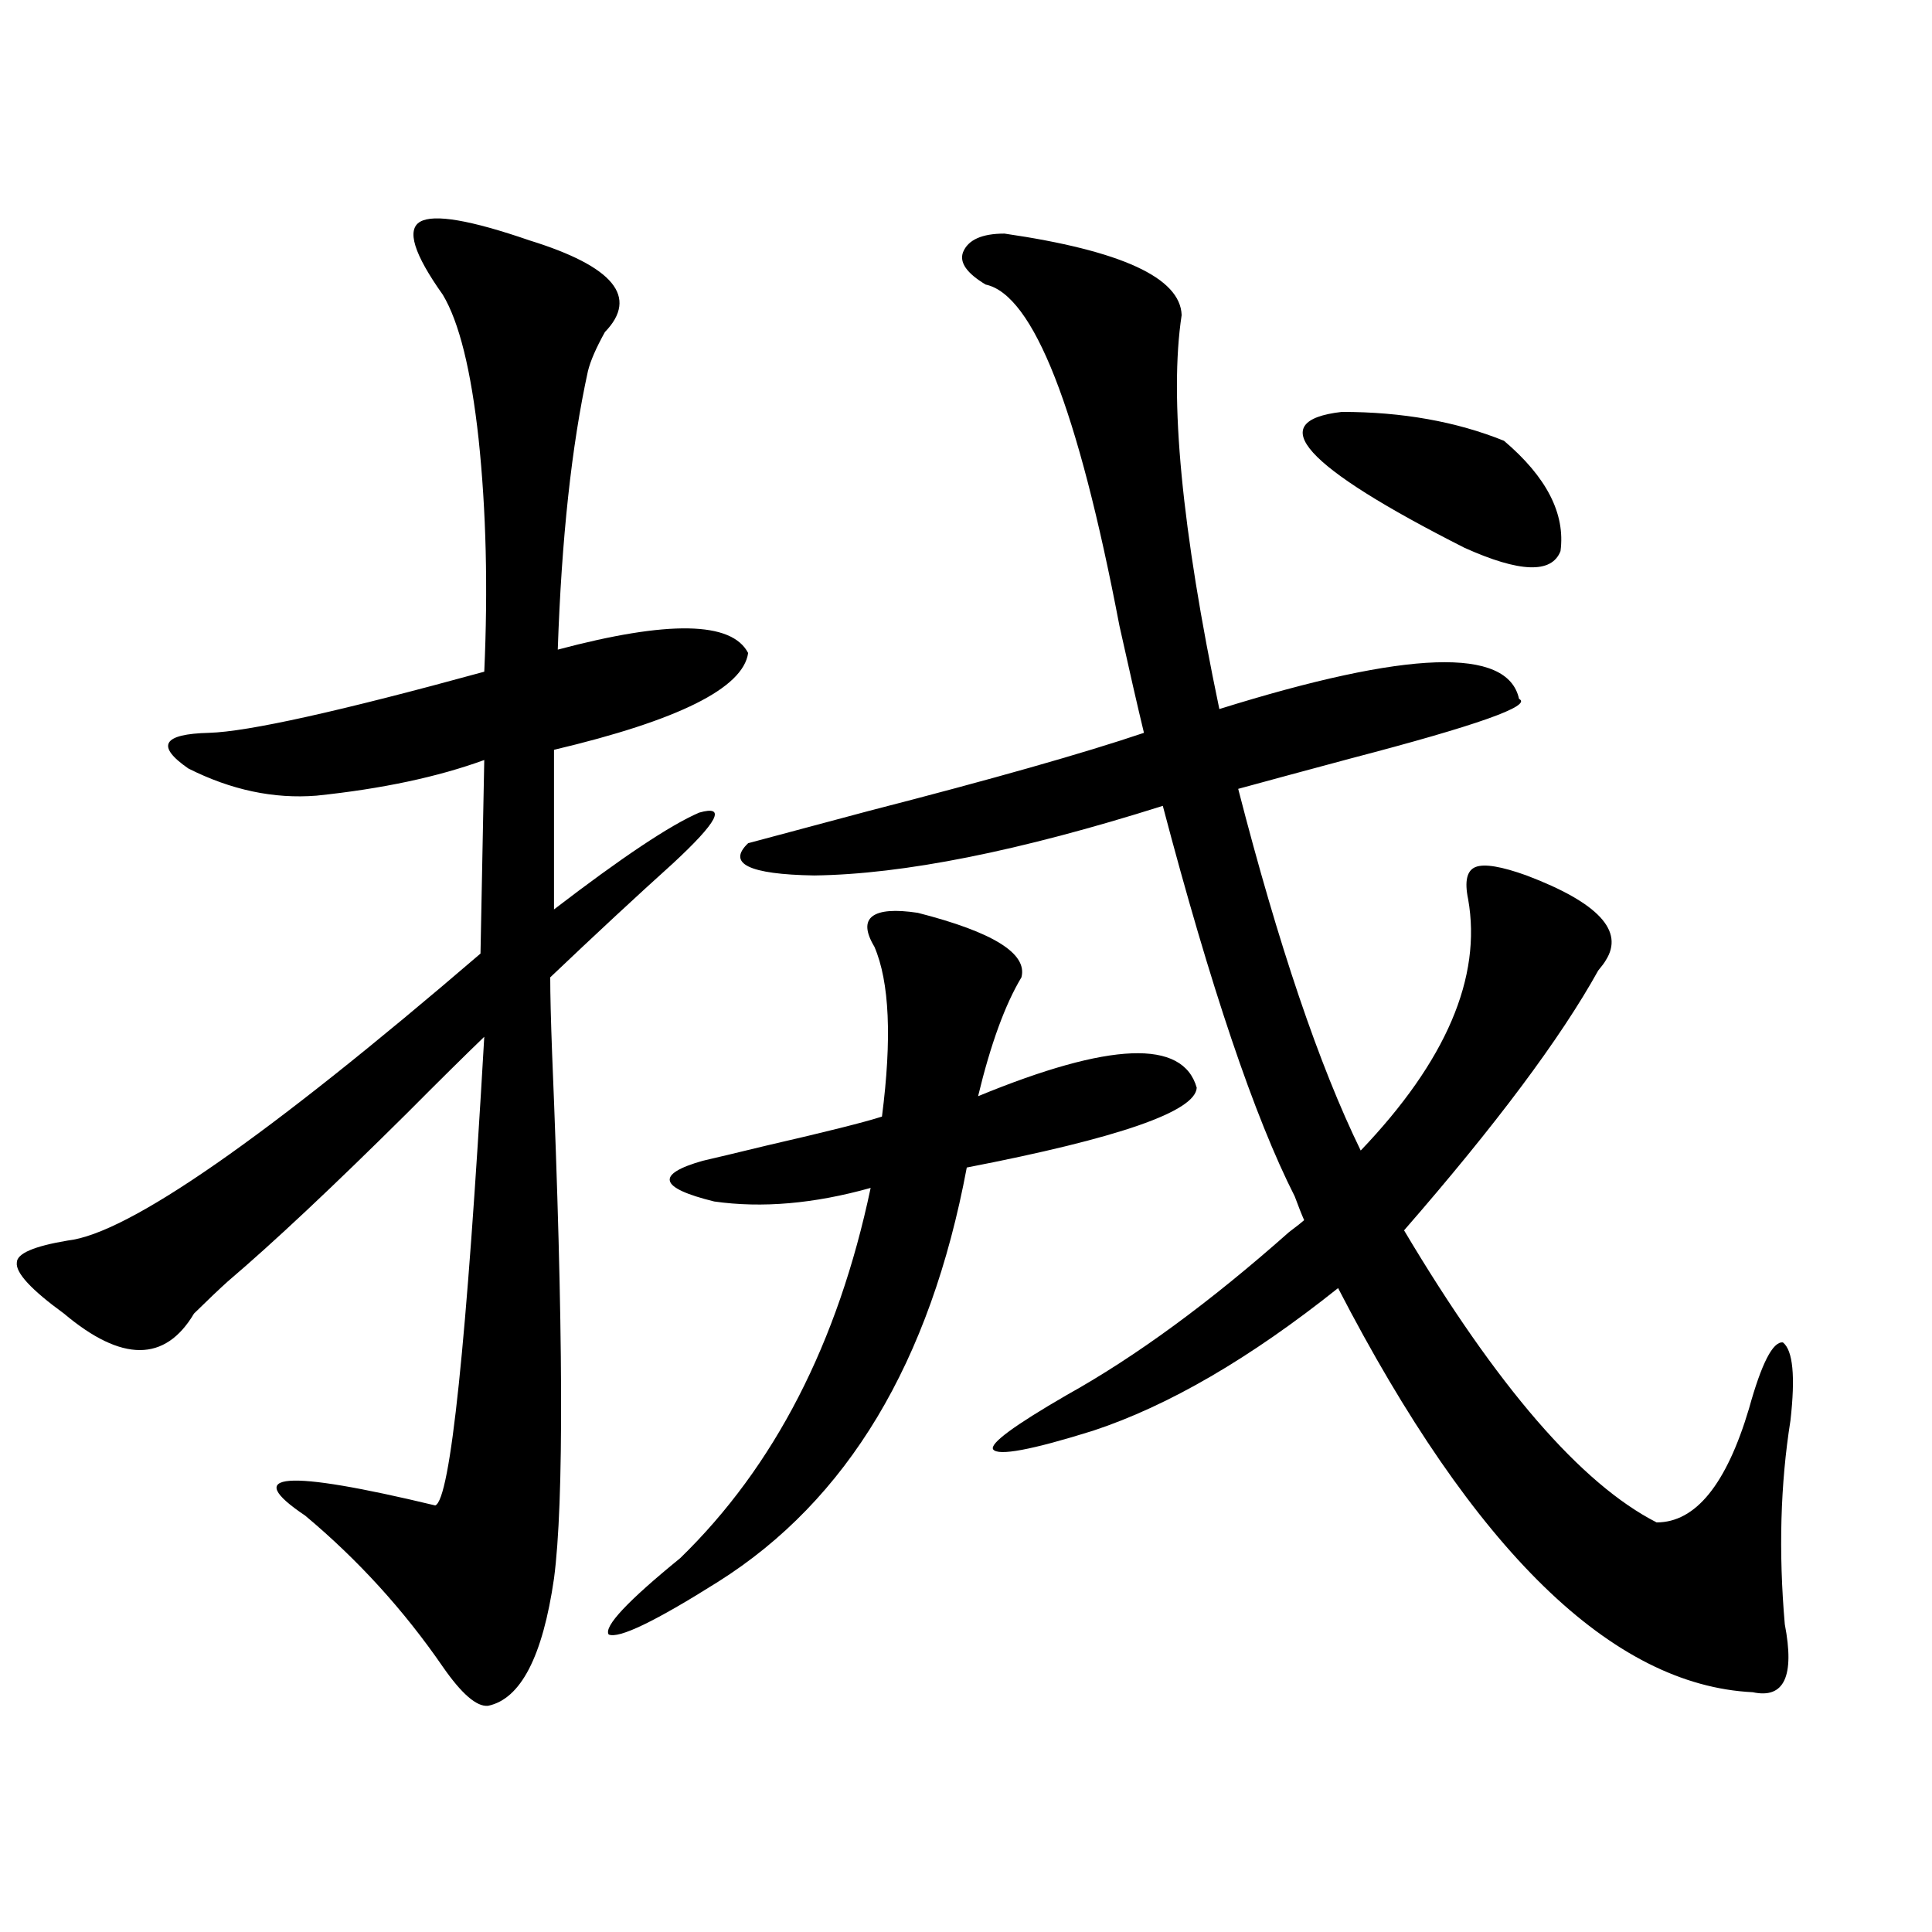
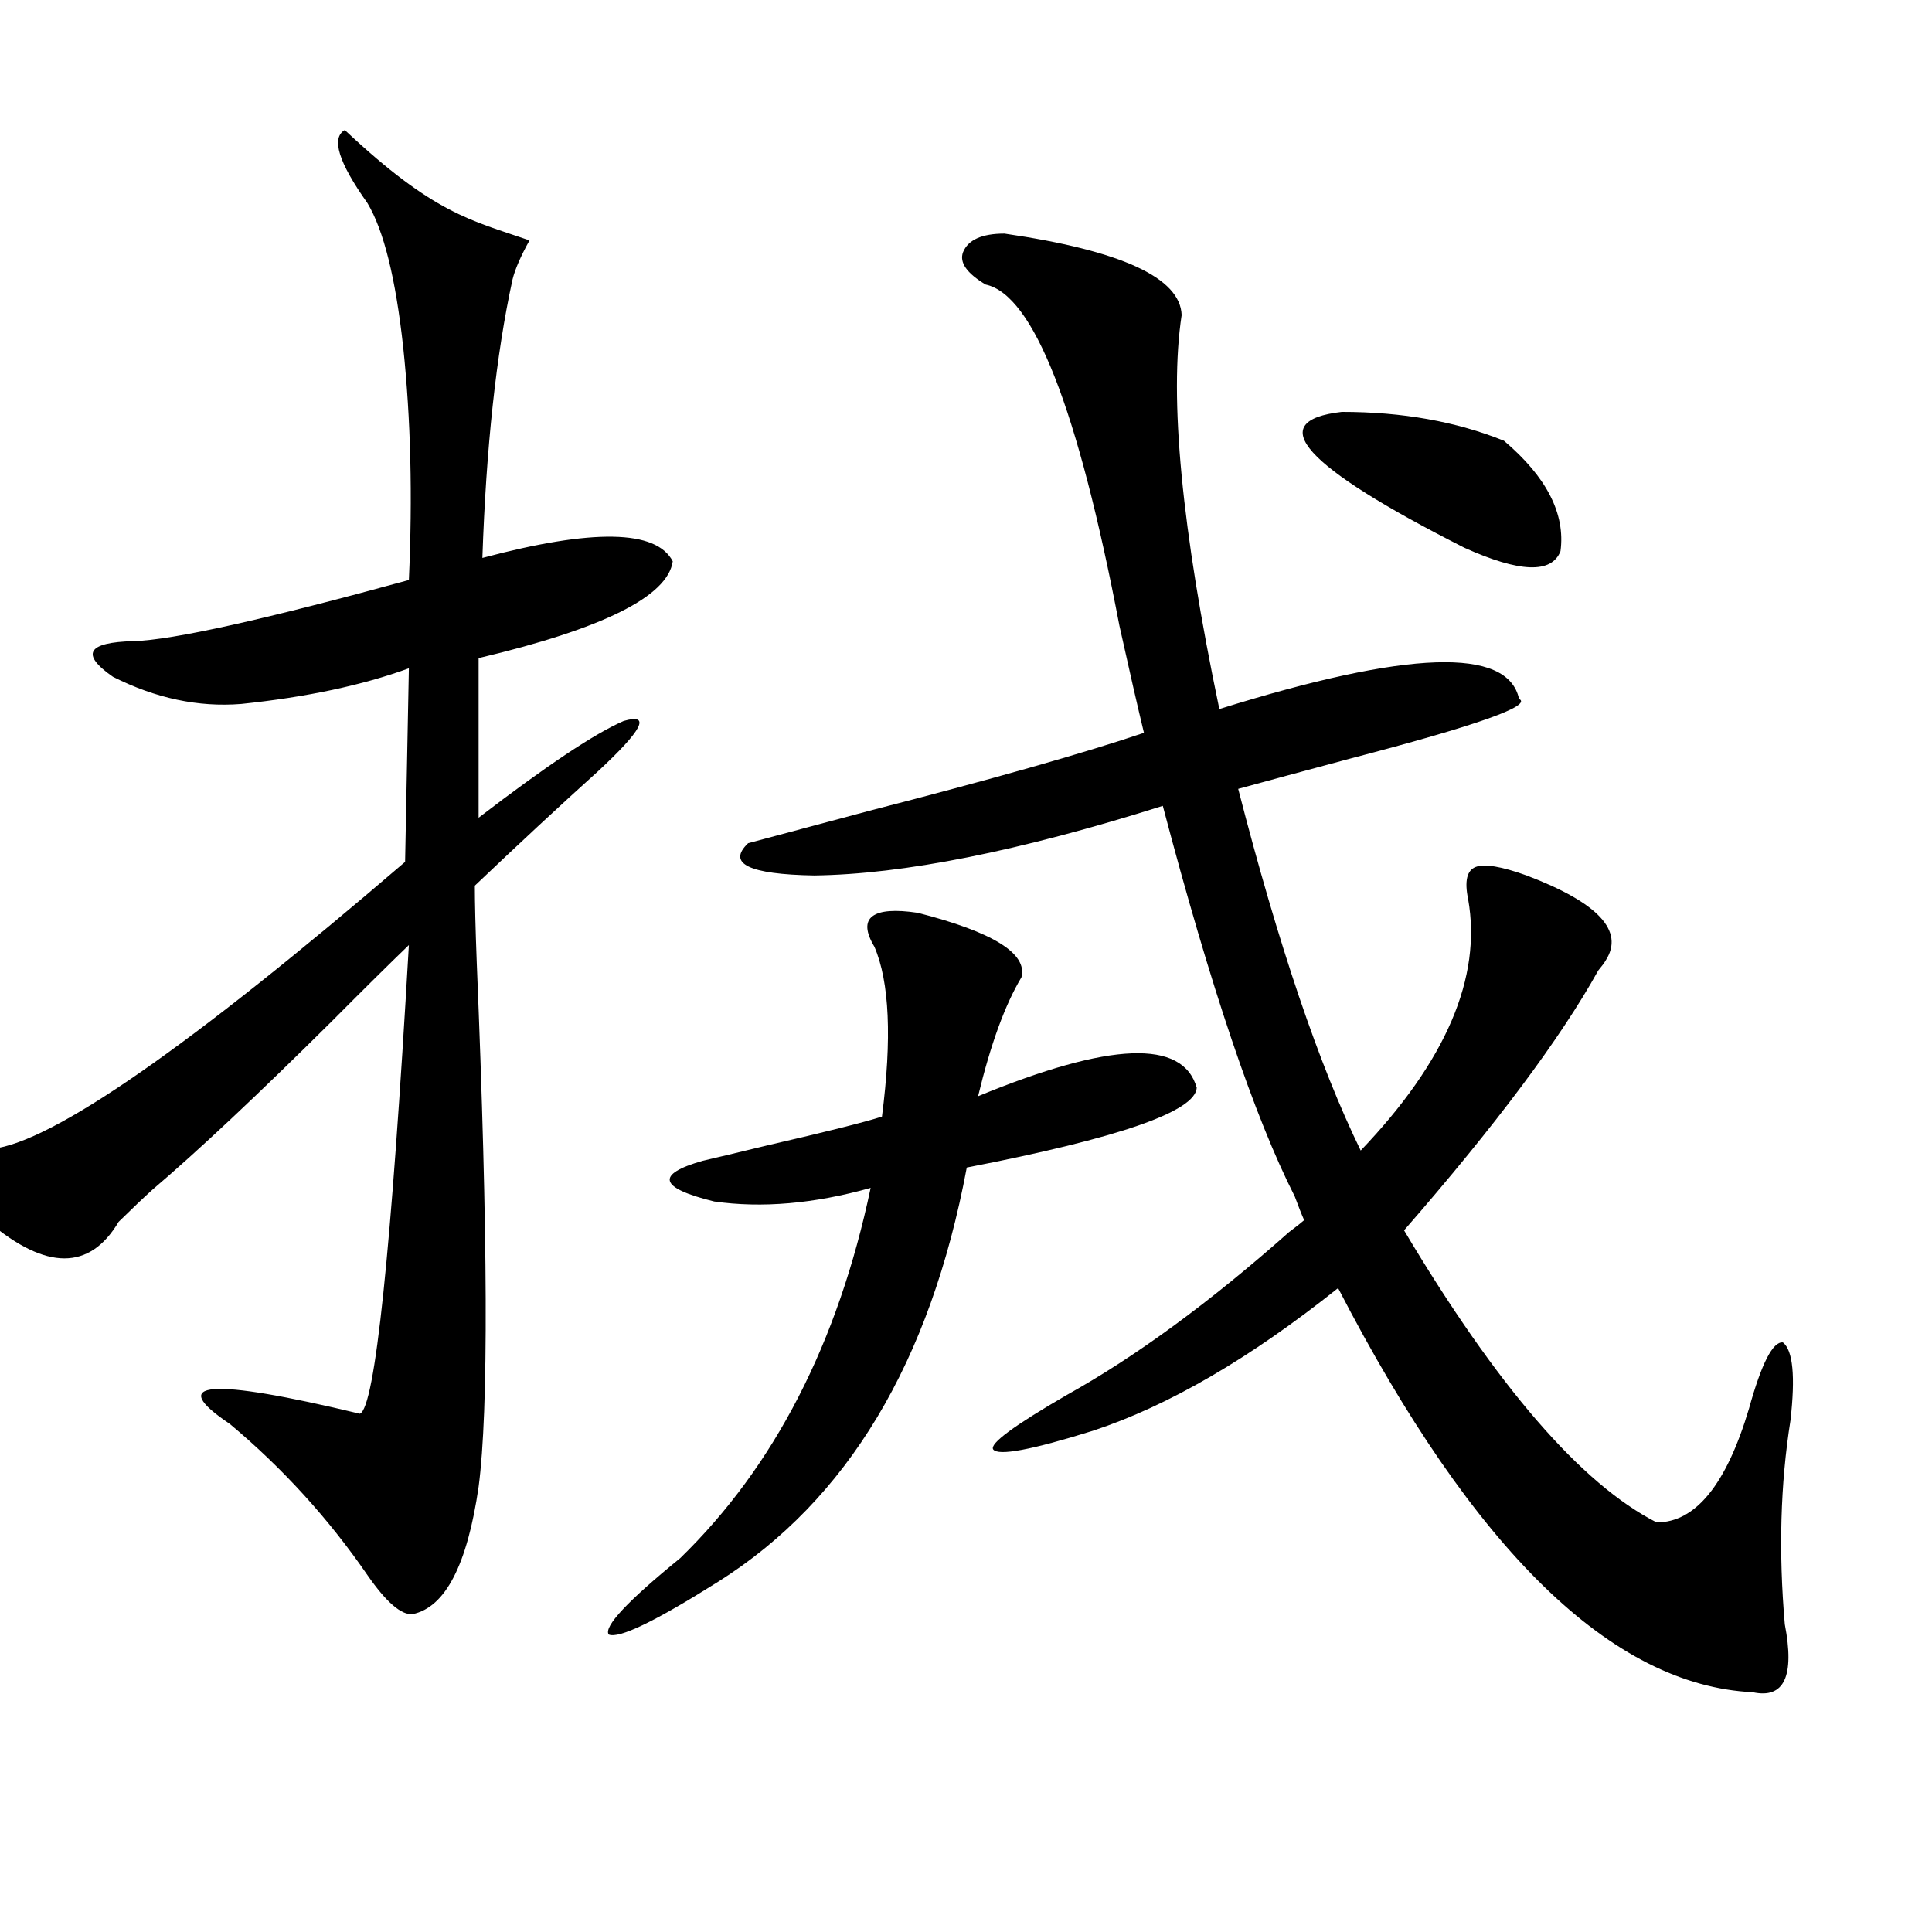
<svg xmlns="http://www.w3.org/2000/svg" version="1.1" id="图层_1" x="0px" y="0px" width="1000px" height="1000px" viewBox="0 0 1000 1000" enable-background="new 0 0 1000 1000" xml:space="preserve">
-   <path d="M274.066,124.426c43.566,13.485,56.584,29.306,39.023,47.461c-4.558,8.212-7.484,14.941-8.78,20.215  c-8.46,38.672-13.658,86.724-15.609,144.141c57.225-15.229,90.074-14.64,98.534,1.758c-2.606,18.169-36.097,34.868-100.485,50.098  v82.617c35.121-26.944,60.151-43.644,75.12-50.098c14.299-4.093,9.756,4.696-13.658,26.367  c-18.871,17.001-39.999,36.626-63.413,58.887c0,8.789,0.32,21.973,0.976,39.551c5.854,141.806,6.174,232.333,0.976,271.582  c-5.854,40.43-17.24,62.402-34.146,65.918c-5.854,0.577-13.658-6.152-23.414-20.215c-20.167-29.306-43.901-55.371-71.218-78.223  c-33.17-22.261-10.731-24.019,67.315-5.273c7.805-2.925,16.25-83.784,25.365-242.578c-9.756,9.38-23.094,22.563-39.999,39.551  c-38.383,38.095-69.267,67.099-92.681,87.012c-4.558,4.106-10.411,9.668-17.561,16.699c-14.969,25.2-37.407,25.2-67.315,0  c-16.92-12.305-25.045-21.094-24.39-26.367c0-4.683,8.78-8.487,26.341-11.426c31.219-3.516,102.437-53.022,213.653-148.535  l1.951-100.195c-24.069,8.789-53.017,14.941-86.827,18.457c-22.118,1.758-44.236-2.925-66.34-14.063  c-16.92-11.714-13.338-17.866,10.731-18.457c20.152-0.577,67.636-11.124,142.436-31.641c1.951-43.354,0.976-83.496-2.927-120.41  c-3.902-35.733-10.091-60.645-18.536-74.707c-14.969-21.094-18.871-33.687-11.707-37.793  C224.632,110.665,243.488,113.879,274.066,124.426z M475.037,472.473c39.023,9.97,56.904,21.094,53.657,33.398  c-8.46,14.063-15.944,34.579-22.438,61.523C574.547,539.27,612.26,537.813,619.424,563c-0.655,12.305-40.334,26.079-119.021,41.309  c-18.871,100.786-61.797,172.266-128.777,214.453c-32.529,20.503-51.386,29.581-56.584,27.246  c-2.606-4.106,9.756-17.29,37.072-39.551c48.779-47.461,81.614-111.319,98.534-191.602c-29.268,8.212-56.264,10.547-80.974,7.031  c-28.627-7.031-30.578-14.063-5.854-21.094c5.198-1.167,16.25-3.804,33.17-7.91c30.563-7.031,50.396-12.003,59.511-14.941  c5.198-40.43,3.902-69.722-3.902-87.891c-4.558-7.608-4.878-12.882-0.976-15.82C455.525,471.306,463.33,470.715,475.037,472.473z   M519.914,120.91c60.486,8.789,91.05,22.852,91.705,42.188c-6.509,42.778,0,110.742,19.512,203.906  c97.559-30.46,149.265-32.218,155.118-5.273c7.149,3.516-21.798,13.774-86.827,30.762c-24.069,6.454-43.581,11.728-58.535,15.82  c20.808,80.859,41.95,143.262,63.413,187.207c44.222-46.28,62.758-89.648,55.608-130.078c-1.951-9.366-0.655-14.941,3.902-16.699  c4.543-1.758,13.323-0.288,26.341,4.395c37.072,14.063,50.73,28.716,40.975,43.945c-0.655,1.181-1.951,2.938-3.902,5.273  c-19.512,35.156-53.017,79.98-100.485,134.473C774.862,717.688,818.443,768.087,857.467,788c20.152,0,36.097-19.624,47.804-58.887  c6.494-23.429,12.348-34.854,17.561-34.277c5.198,4.106,6.494,17.578,3.902,40.43c-5.213,32.821-6.188,67.978-2.927,105.469  c5.198,26.944-0.335,38.672-16.585,35.156c-72.849-3.516-144.387-73.237-214.629-209.18  c-45.532,36.337-87.803,60.946-126.826,73.828c-31.874,9.97-49.114,13.184-51.706,9.668c-1.951-2.925,10.731-12.305,38.048-28.125  c35.762-19.913,74.145-48.038,115.119-84.375c3.902-2.925,6.494-4.972,7.805-6.152c-1.311-2.925-2.927-7.031-4.878-12.305  c-20.822-41.007-43.581-108.394-68.291-202.148c-74.145,23.442-134.311,35.458-180.483,36.035  c-33.825-0.577-45.212-6.152-34.146-16.699c13.003-3.516,33.811-9.077,62.438-16.699c63.733-16.397,111.217-29.883,142.436-40.43  c-3.262-13.472-7.484-31.929-12.683-55.371c-21.463-112.5-44.557-171.387-69.267-176.66c-9.756-5.851-13.658-11.426-11.707-16.699  C501.043,124.138,508.207,120.91,519.914,120.91z M694.544,213.195c31.219,0,59.176,4.985,83.9,14.941  c22.104,18.759,31.859,37.793,29.268,57.129c-4.558,11.728-21.143,11.138-49.755-1.758  C674.697,241.32,653.569,217.892,694.544,213.195z" />
+   <path d="M274.066,124.426c-4.558,8.212-7.484,14.941-8.78,20.215  c-8.46,38.672-13.658,86.724-15.609,144.141c57.225-15.229,90.074-14.64,98.534,1.758c-2.606,18.169-36.097,34.868-100.485,50.098  v82.617c35.121-26.944,60.151-43.644,75.12-50.098c14.299-4.093,9.756,4.696-13.658,26.367  c-18.871,17.001-39.999,36.626-63.413,58.887c0,8.789,0.32,21.973,0.976,39.551c5.854,141.806,6.174,232.333,0.976,271.582  c-5.854,40.43-17.24,62.402-34.146,65.918c-5.854,0.577-13.658-6.152-23.414-20.215c-20.167-29.306-43.901-55.371-71.218-78.223  c-33.17-22.261-10.731-24.019,67.315-5.273c7.805-2.925,16.25-83.784,25.365-242.578c-9.756,9.38-23.094,22.563-39.999,39.551  c-38.383,38.095-69.267,67.099-92.681,87.012c-4.558,4.106-10.411,9.668-17.561,16.699c-14.969,25.2-37.407,25.2-67.315,0  c-16.92-12.305-25.045-21.094-24.39-26.367c0-4.683,8.78-8.487,26.341-11.426c31.219-3.516,102.437-53.022,213.653-148.535  l1.951-100.195c-24.069,8.789-53.017,14.941-86.827,18.457c-22.118,1.758-44.236-2.925-66.34-14.063  c-16.92-11.714-13.338-17.866,10.731-18.457c20.152-0.577,67.636-11.124,142.436-31.641c1.951-43.354,0.976-83.496-2.927-120.41  c-3.902-35.733-10.091-60.645-18.536-74.707c-14.969-21.094-18.871-33.687-11.707-37.793  C224.632,110.665,243.488,113.879,274.066,124.426z M475.037,472.473c39.023,9.97,56.904,21.094,53.657,33.398  c-8.46,14.063-15.944,34.579-22.438,61.523C574.547,539.27,612.26,537.813,619.424,563c-0.655,12.305-40.334,26.079-119.021,41.309  c-18.871,100.786-61.797,172.266-128.777,214.453c-32.529,20.503-51.386,29.581-56.584,27.246  c-2.606-4.106,9.756-17.29,37.072-39.551c48.779-47.461,81.614-111.319,98.534-191.602c-29.268,8.212-56.264,10.547-80.974,7.031  c-28.627-7.031-30.578-14.063-5.854-21.094c5.198-1.167,16.25-3.804,33.17-7.91c30.563-7.031,50.396-12.003,59.511-14.941  c5.198-40.43,3.902-69.722-3.902-87.891c-4.558-7.608-4.878-12.882-0.976-15.82C455.525,471.306,463.33,470.715,475.037,472.473z   M519.914,120.91c60.486,8.789,91.05,22.852,91.705,42.188c-6.509,42.778,0,110.742,19.512,203.906  c97.559-30.46,149.265-32.218,155.118-5.273c7.149,3.516-21.798,13.774-86.827,30.762c-24.069,6.454-43.581,11.728-58.535,15.82  c20.808,80.859,41.95,143.262,63.413,187.207c44.222-46.28,62.758-89.648,55.608-130.078c-1.951-9.366-0.655-14.941,3.902-16.699  c4.543-1.758,13.323-0.288,26.341,4.395c37.072,14.063,50.73,28.716,40.975,43.945c-0.655,1.181-1.951,2.938-3.902,5.273  c-19.512,35.156-53.017,79.98-100.485,134.473C774.862,717.688,818.443,768.087,857.467,788c20.152,0,36.097-19.624,47.804-58.887  c6.494-23.429,12.348-34.854,17.561-34.277c5.198,4.106,6.494,17.578,3.902,40.43c-5.213,32.821-6.188,67.978-2.927,105.469  c5.198,26.944-0.335,38.672-16.585,35.156c-72.849-3.516-144.387-73.237-214.629-209.18  c-45.532,36.337-87.803,60.946-126.826,73.828c-31.874,9.97-49.114,13.184-51.706,9.668c-1.951-2.925,10.731-12.305,38.048-28.125  c35.762-19.913,74.145-48.038,115.119-84.375c3.902-2.925,6.494-4.972,7.805-6.152c-1.311-2.925-2.927-7.031-4.878-12.305  c-20.822-41.007-43.581-108.394-68.291-202.148c-74.145,23.442-134.311,35.458-180.483,36.035  c-33.825-0.577-45.212-6.152-34.146-16.699c13.003-3.516,33.811-9.077,62.438-16.699c63.733-16.397,111.217-29.883,142.436-40.43  c-3.262-13.472-7.484-31.929-12.683-55.371c-21.463-112.5-44.557-171.387-69.267-176.66c-9.756-5.851-13.658-11.426-11.707-16.699  C501.043,124.138,508.207,120.91,519.914,120.91z M694.544,213.195c31.219,0,59.176,4.985,83.9,14.941  c22.104,18.759,31.859,37.793,29.268,57.129c-4.558,11.728-21.143,11.138-49.755-1.758  C674.697,241.32,653.569,217.892,694.544,213.195z" />
</svg>